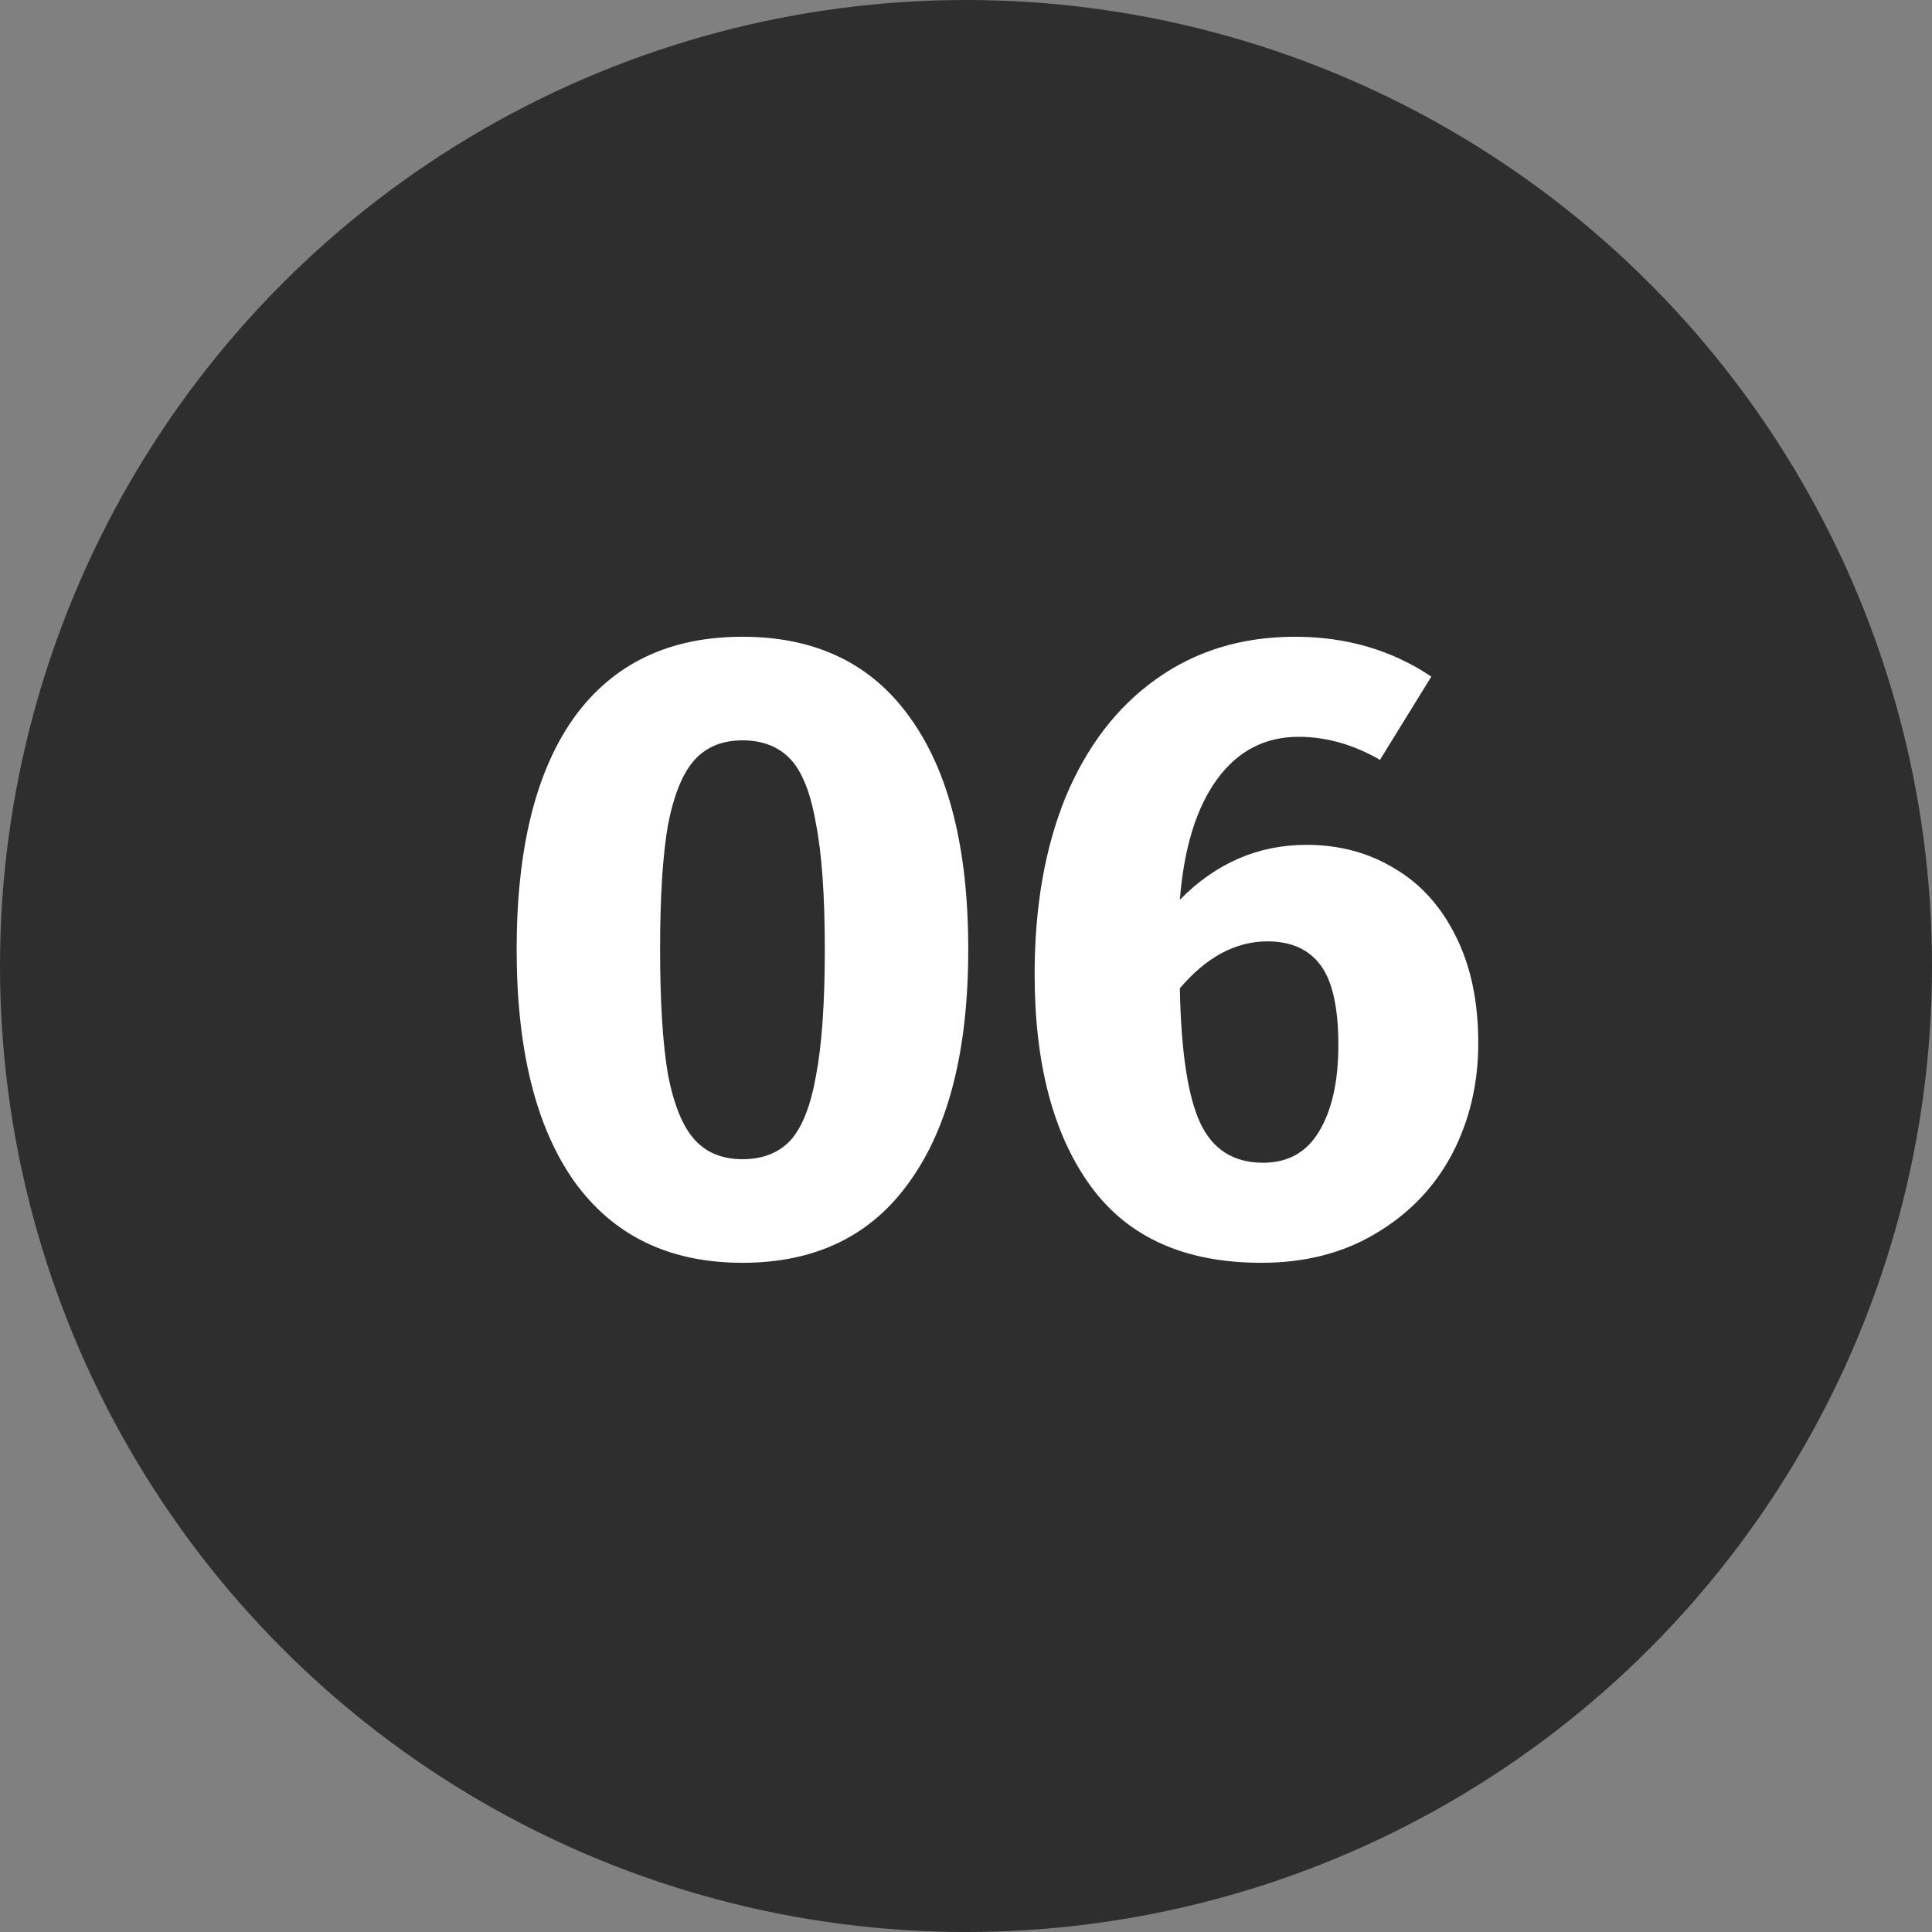
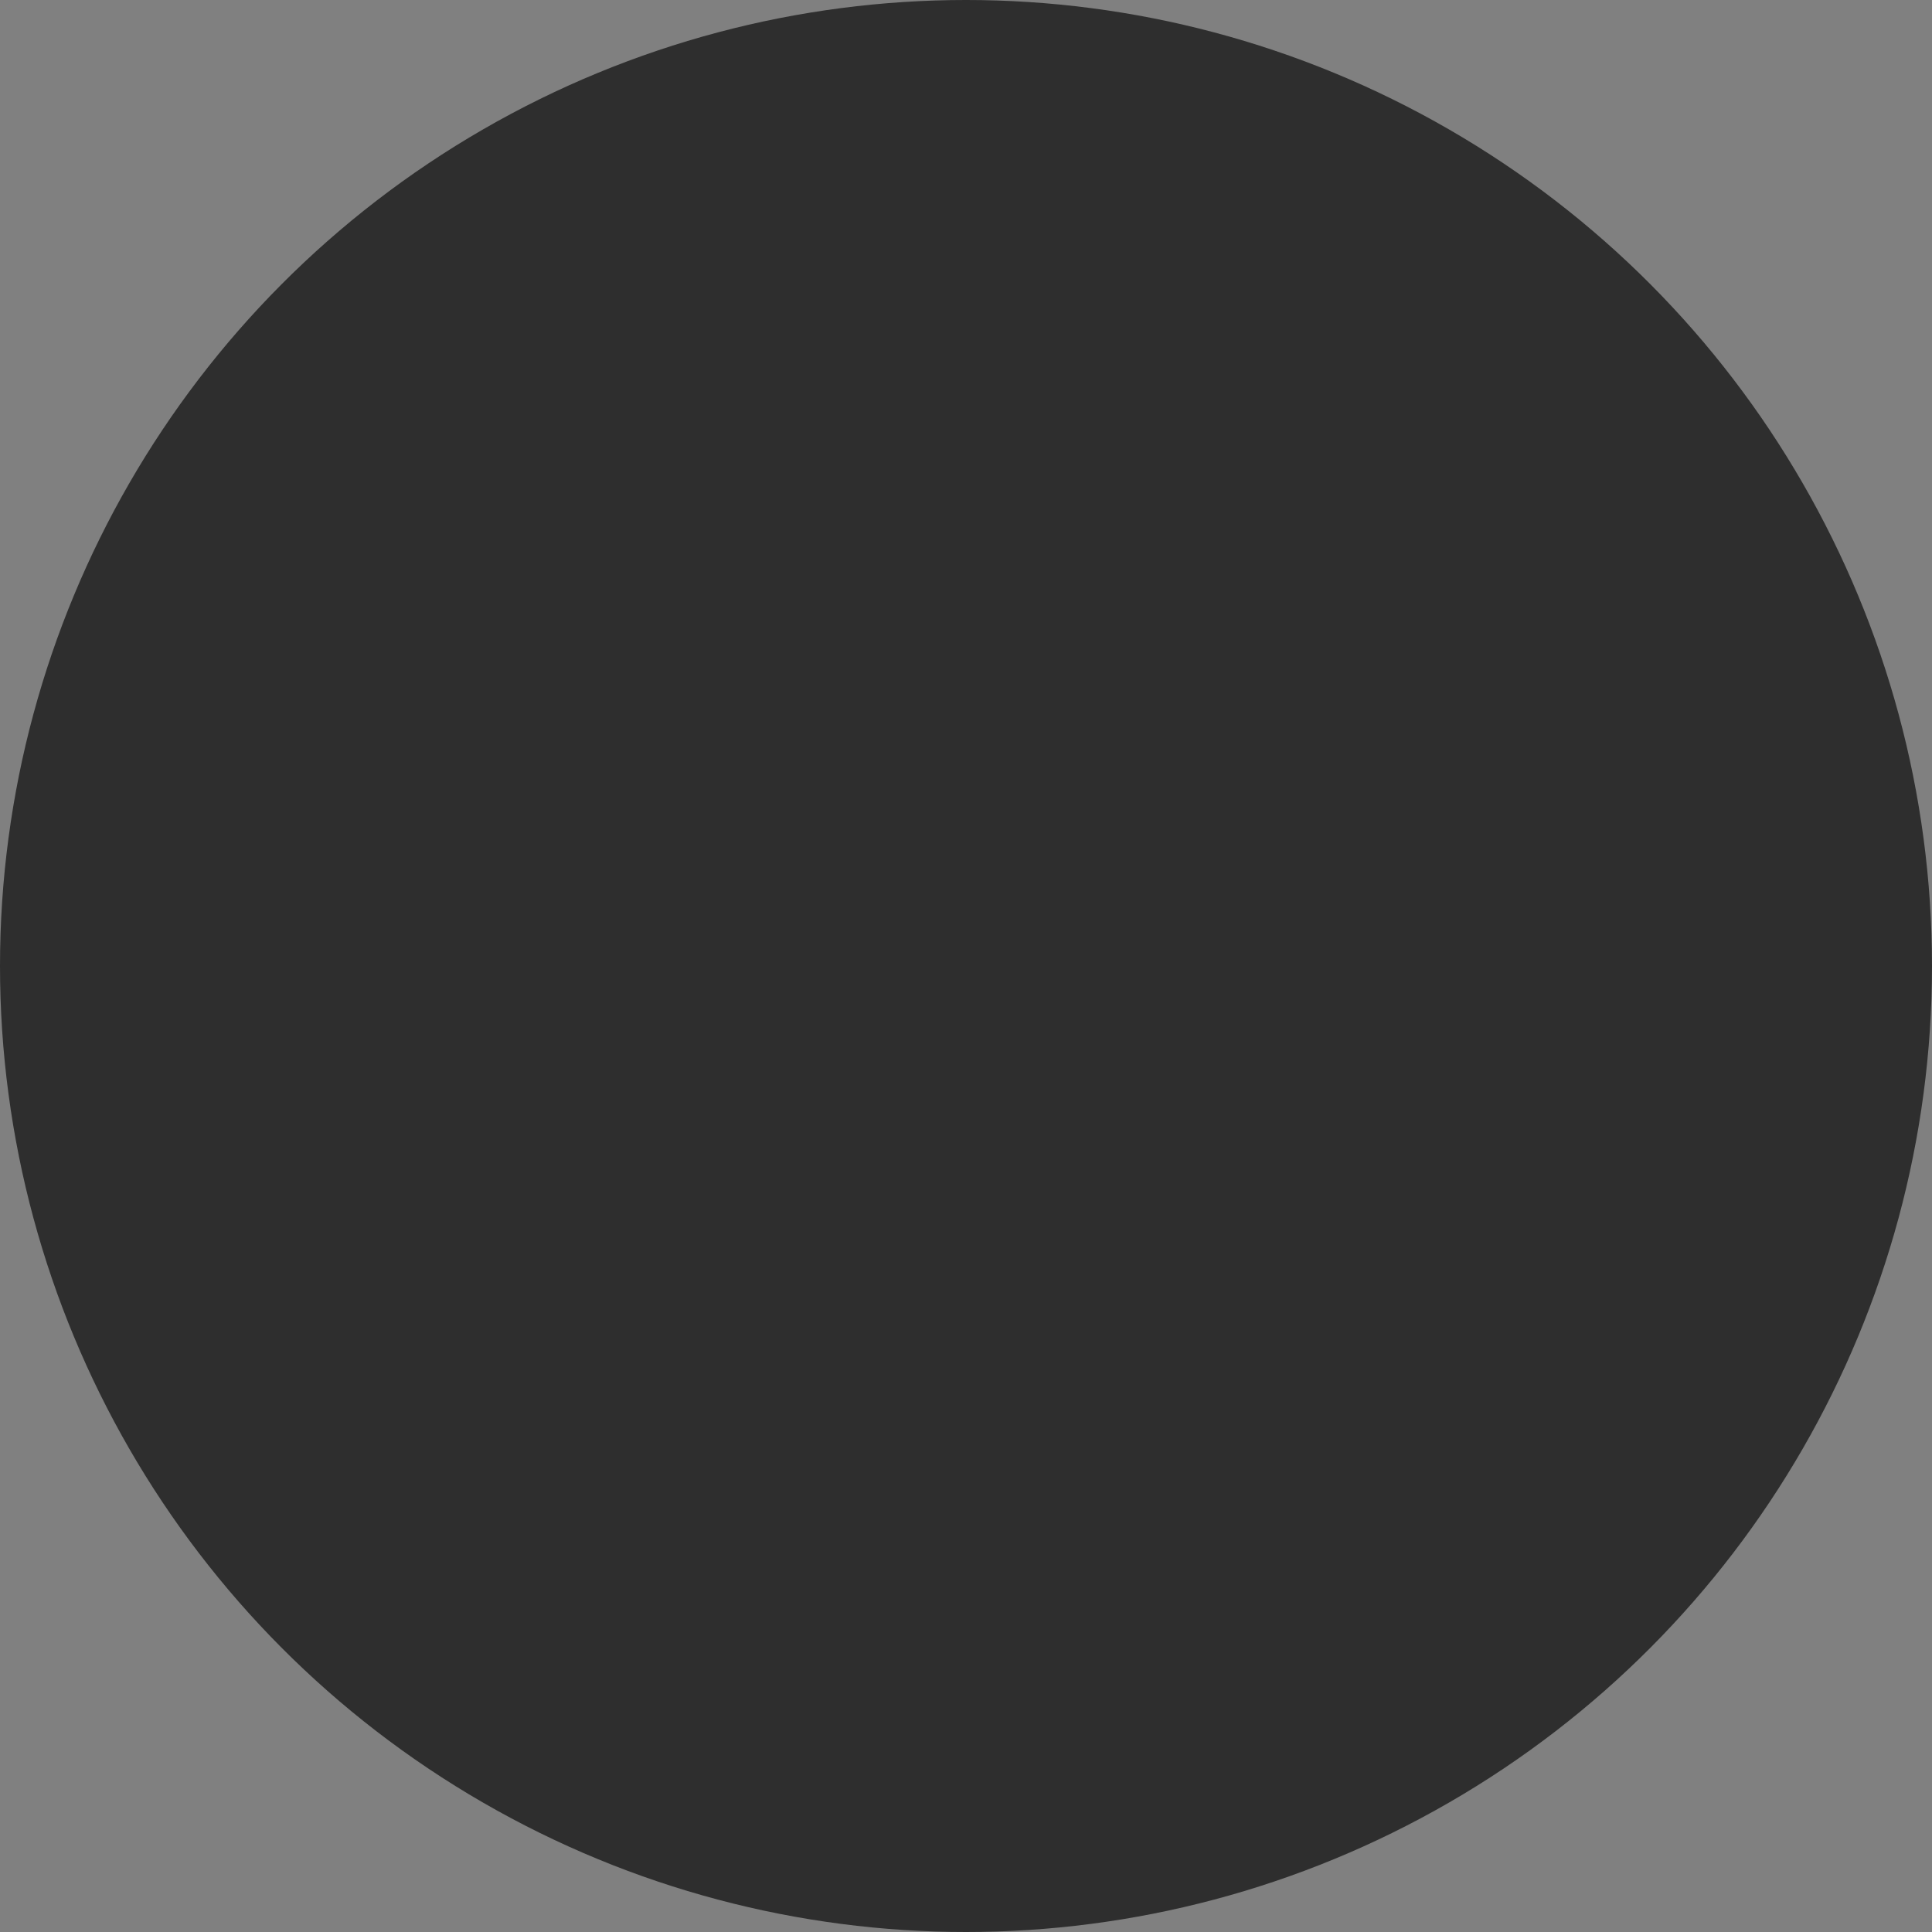
<svg xmlns="http://www.w3.org/2000/svg" width="48" height="48" viewBox="0 0 48 48" fill="none">
  <rect x="0" y="0" width="48" height="48" fill="#808080" stroke="none" />
  <circle cx="24" cy="24" r="24" fill="#2E2E2E" />
-   <path d="M18.446 15.82C20.265 15.82 21.651 16.487 22.604 17.822C23.572 19.157 24.056 21.078 24.056 23.586C24.056 26.079 23.572 28.001 22.604 29.35C21.651 30.699 20.265 31.374 18.446 31.374C16.627 31.374 15.234 30.699 14.266 29.35C13.313 28.001 12.836 26.079 12.836 23.586C12.836 21.078 13.313 19.157 14.266 17.822C15.234 16.487 16.627 15.82 18.446 15.82ZM18.446 18.394C17.947 18.394 17.551 18.555 17.258 18.878C16.965 19.201 16.745 19.736 16.598 20.484C16.466 21.232 16.4 22.266 16.4 23.586C16.4 24.906 16.466 25.947 16.598 26.71C16.745 27.458 16.965 27.993 17.258 28.316C17.551 28.639 17.947 28.8 18.446 28.8C18.945 28.8 19.341 28.646 19.634 28.338C19.927 28.015 20.14 27.48 20.272 26.732C20.419 25.969 20.492 24.921 20.492 23.586C20.492 22.251 20.419 21.21 20.272 20.462C20.14 19.699 19.927 19.164 19.634 18.856C19.341 18.548 18.945 18.394 18.446 18.394ZM32.459 20.99C33.281 20.99 34.014 21.188 34.659 21.584C35.304 21.965 35.81 22.53 36.177 23.278C36.544 24.011 36.727 24.891 36.727 25.918C36.727 26.93 36.507 27.854 36.067 28.69C35.627 29.511 34.996 30.164 34.175 30.648C33.368 31.132 32.422 31.374 31.337 31.374C29.43 31.374 28.015 30.736 27.091 29.46C26.167 28.184 25.705 26.431 25.705 24.202C25.705 22.53 25.962 21.063 26.475 19.802C27.003 18.541 27.751 17.565 28.719 16.876C29.702 16.172 30.853 15.82 32.173 15.82C33.449 15.82 34.578 16.15 35.561 16.81L34.285 18.878C33.625 18.497 32.95 18.306 32.261 18.306C31.425 18.306 30.75 18.658 30.237 19.362C29.724 20.066 29.416 21.063 29.313 22.354C30.208 21.445 31.256 20.99 32.459 20.99ZM31.381 28.888C31.997 28.888 32.459 28.631 32.767 28.118C33.09 27.59 33.251 26.871 33.251 25.962C33.251 25.038 33.105 24.378 32.811 23.982C32.518 23.586 32.078 23.388 31.491 23.388C30.699 23.388 29.973 23.777 29.313 24.554C29.343 26.123 29.511 27.238 29.819 27.898C30.127 28.558 30.648 28.888 31.381 28.888Z" fill="white" />
</svg>